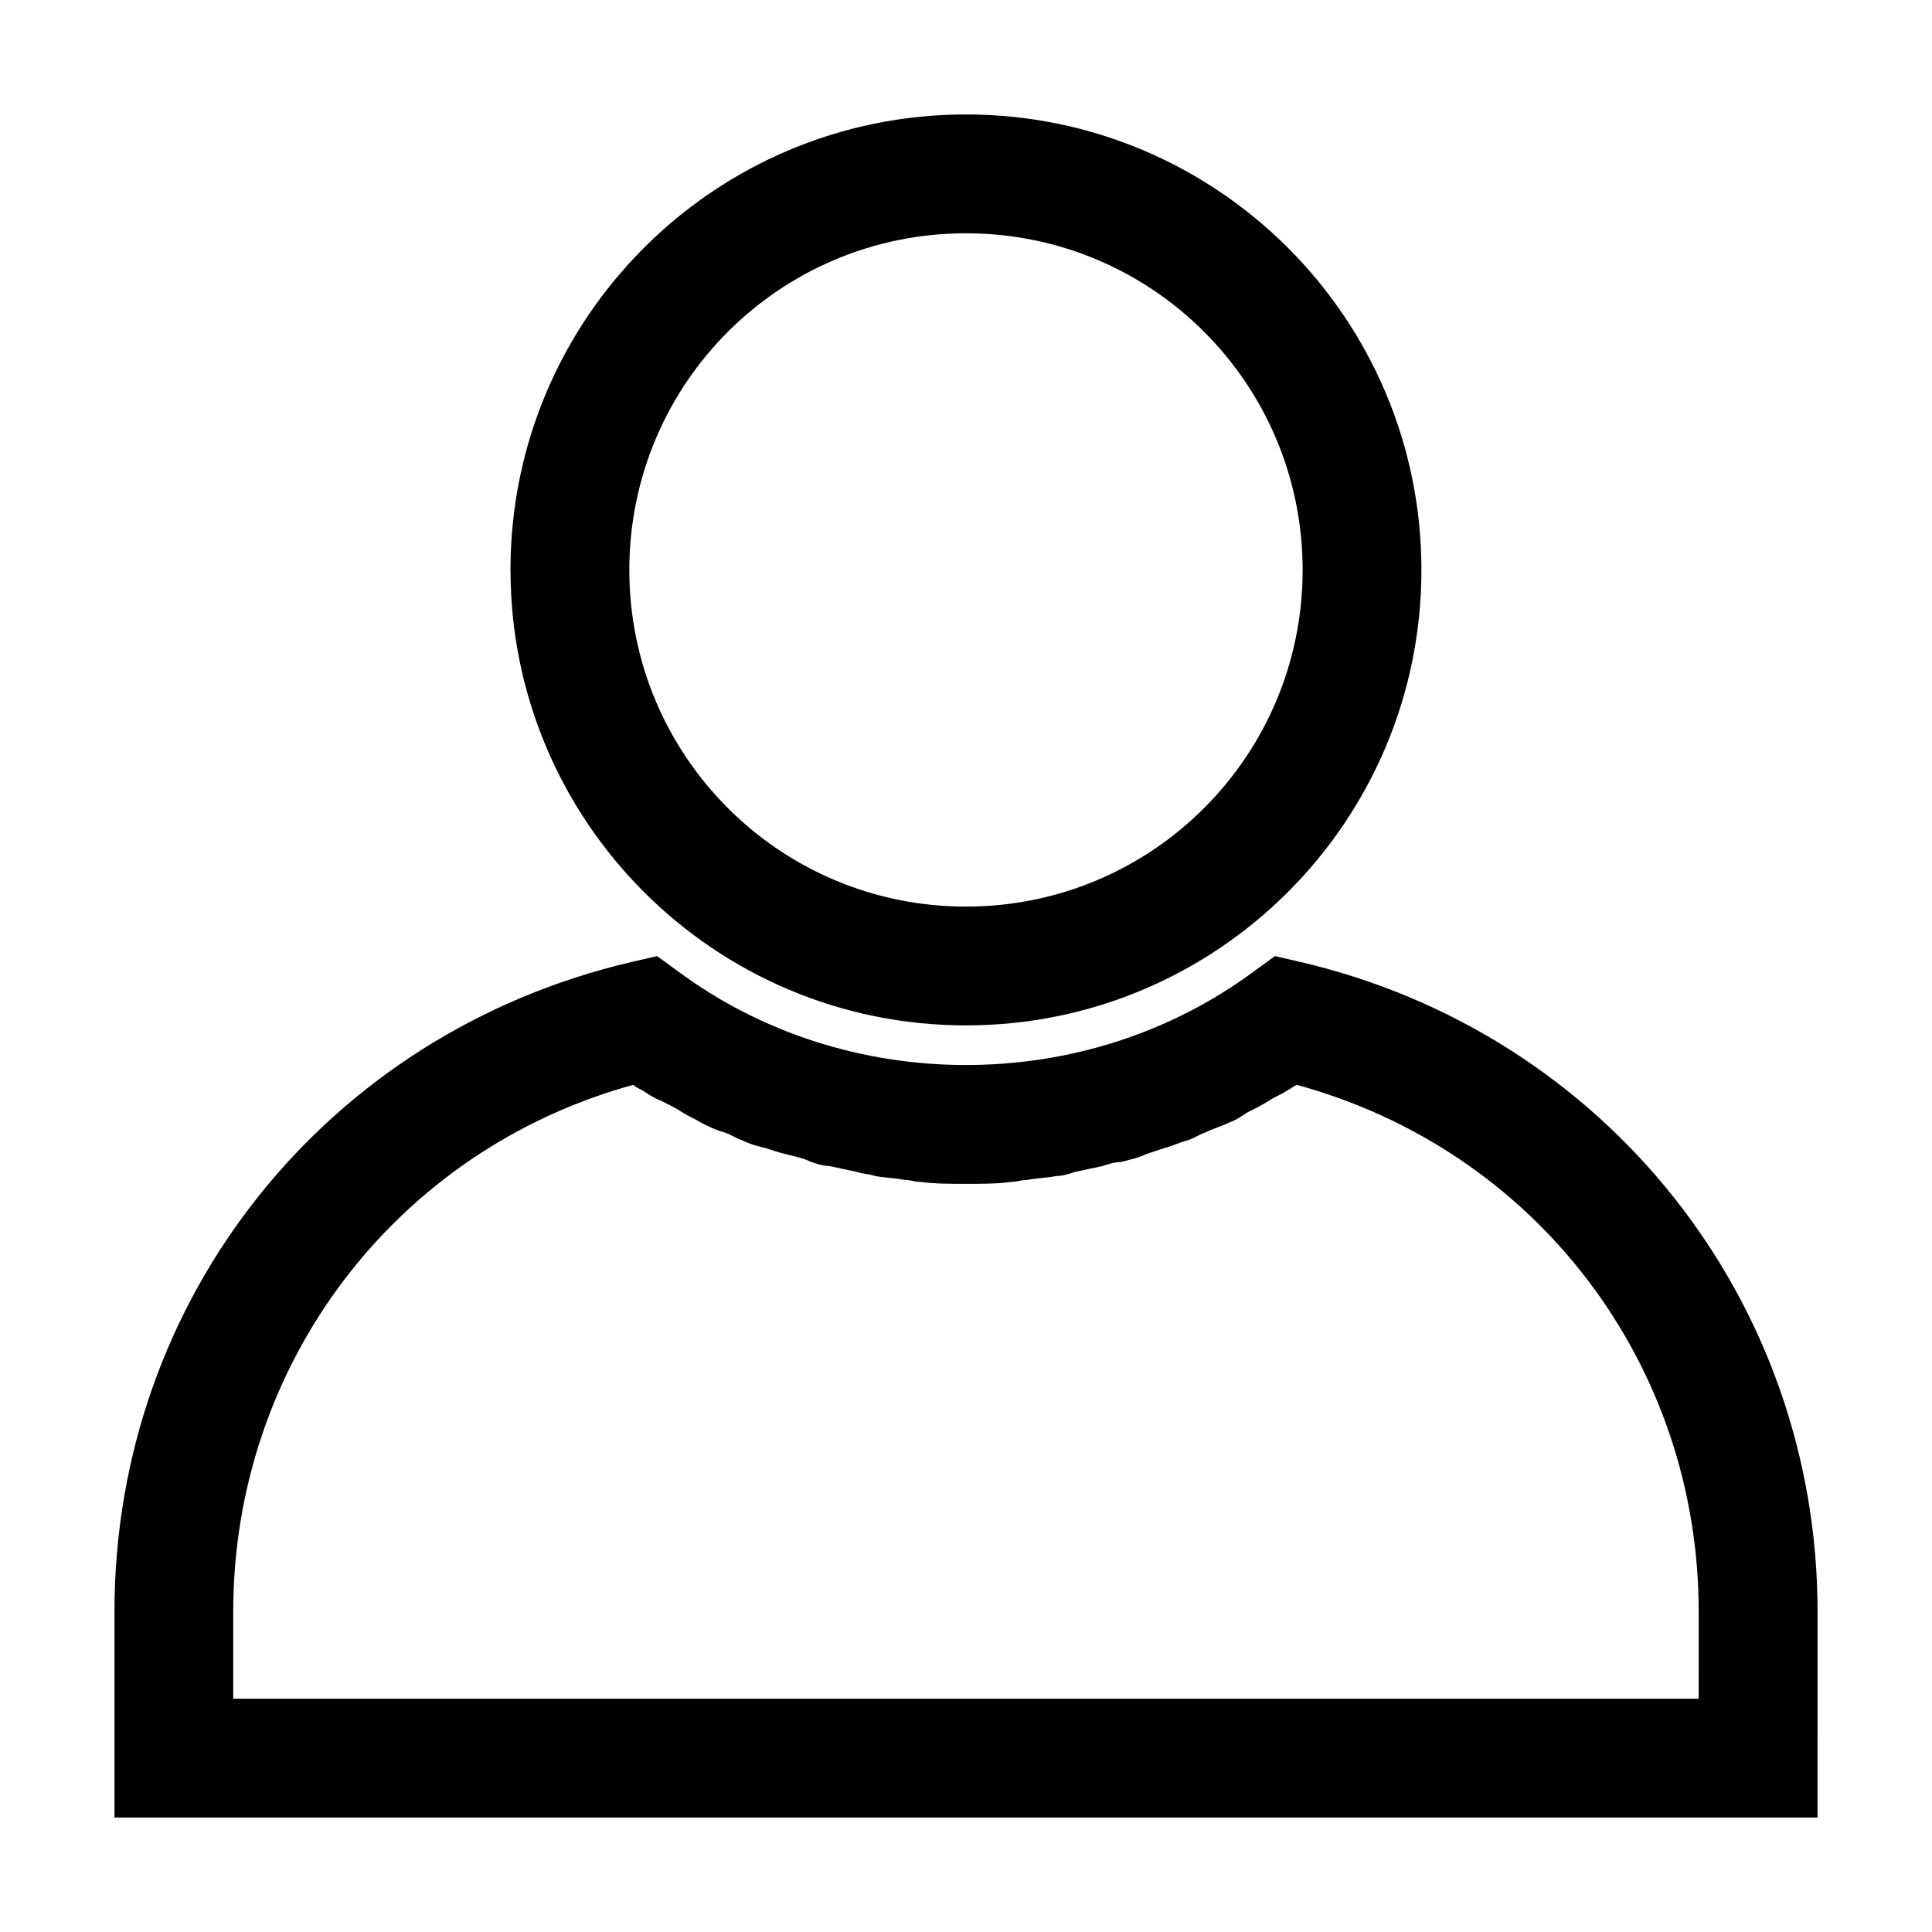
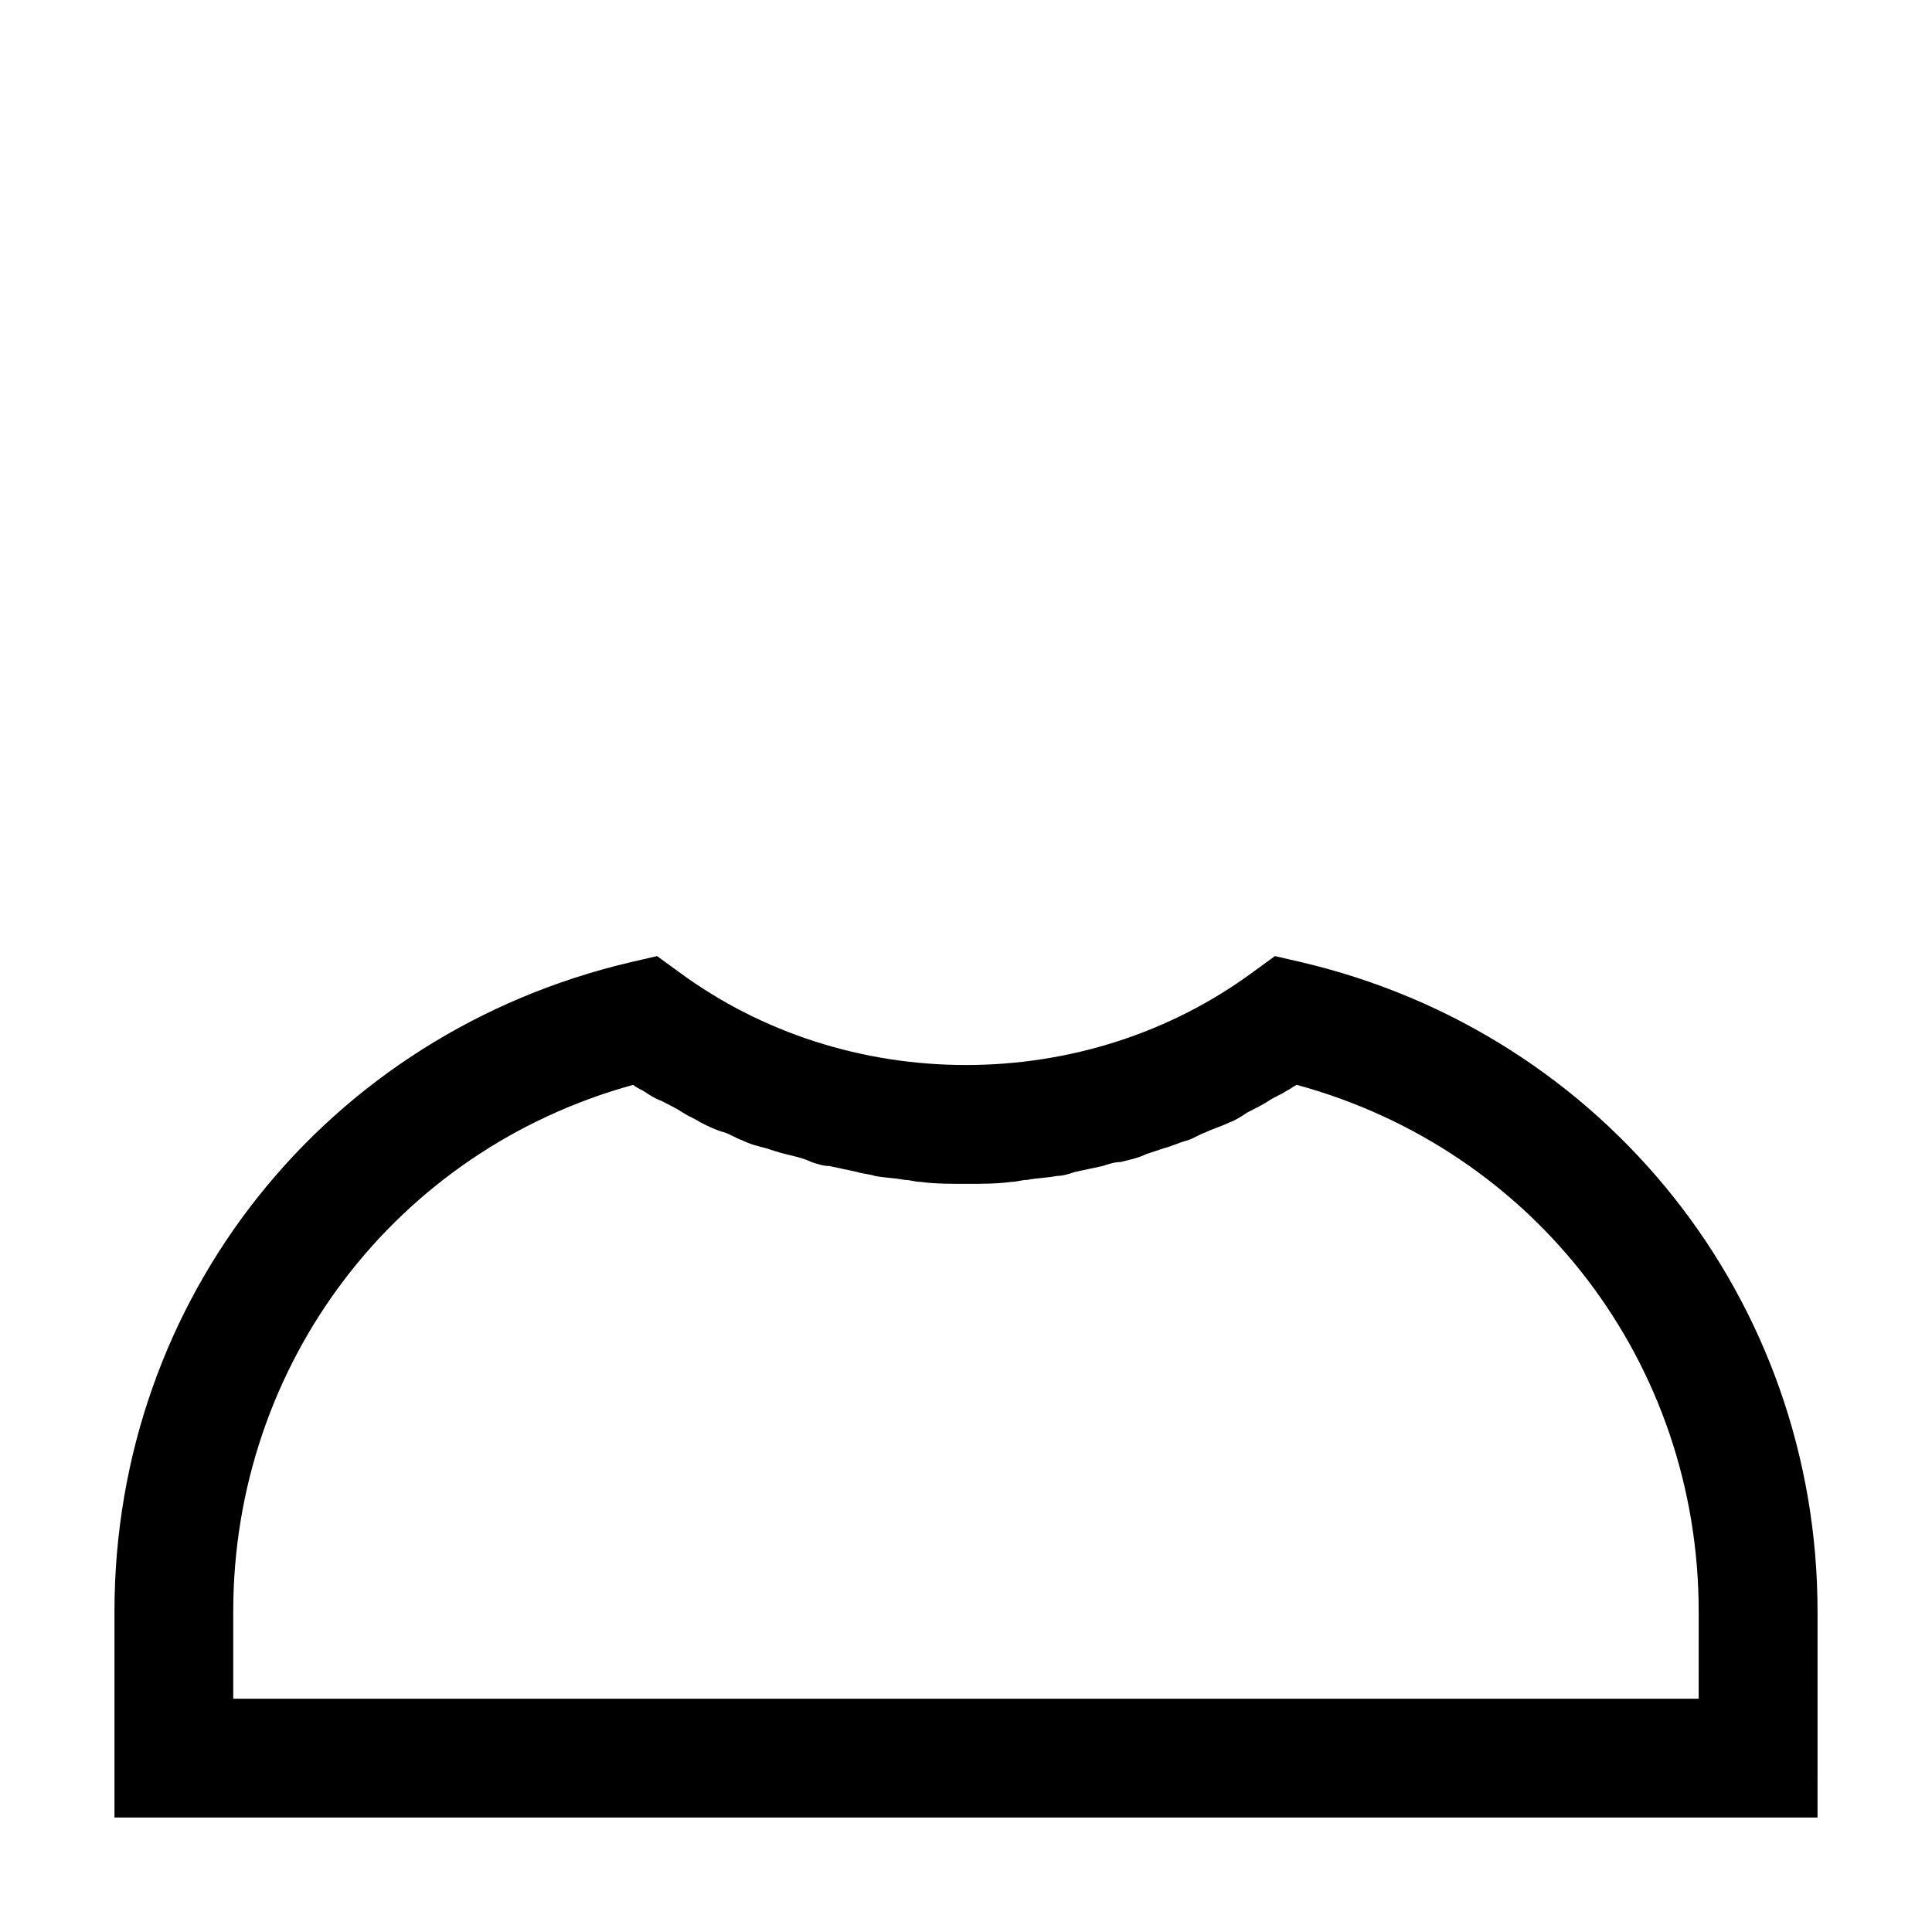
<svg xmlns="http://www.w3.org/2000/svg" fill="#000000" width="800px" height="800px" version="1.1" viewBox="144 144 512 512">
  <g>
-     <path d="m279.29 295.04c0 66.648 54.055 120.7 120.7 120.7 66.648 0 120.7-54.055 120.7-120.7 0.004-66.652-54.051-120.71-120.7-120.71-66.652 0-120.71 54.055-120.71 120.71zm209.92 0c0 49.332-39.887 89.215-89.215 89.215-49.332 0-89.215-39.887-89.215-89.215 0-49.332 39.887-89.215 89.215-89.215 49.328-0.004 89.215 39.883 89.215 89.215z" />
    <path d="m488.69 398.95-6.824-1.574-5.773 4.199c-22.039 16.266-48.805 24.664-76.094 24.664s-54.055-8.398-76.098-24.664l-5.773-4.199-6.824 1.574c-80.816 18.891-136.97 89.215-136.97 172.13v54.582h451.33l0.004-54.582c0-82.391-56.156-153.24-136.97-172.13zm105.48 195.23h-388.36v-23.09c0-65.602 43.035-122.28 106.01-139.6 0.523 0.523 1.574 1.051 2.625 1.574 1.574 1.051 3.148 2.098 4.723 2.625 2.098 1.051 4.199 2.098 5.773 3.148 1.574 1.051 3.148 1.574 4.723 2.625 2.098 1.051 4.199 2.098 6.297 2.625 1.574 0.523 3.148 1.574 4.723 2.098 2.098 1.051 4.199 1.574 6.297 2.098 1.574 0.523 3.148 1.051 5.246 1.574 2.098 0.523 4.723 1.051 6.824 2.098 1.574 0.523 3.148 1.051 4.723 1.051 2.625 0.523 4.723 1.051 7.348 1.574 1.574 0.523 3.148 0.523 4.723 1.051 2.625 0.523 5.246 0.523 7.871 1.051 1.574 0 2.625 0.523 4.199 0.523 3.676 0.523 7.875 0.523 12.074 0.523s8.398 0 12.07-0.523c1.574 0 2.625-0.523 4.199-0.523 2.625-0.523 5.246-0.523 7.871-1.051 1.574 0 3.148-0.523 4.723-1.051 2.625-0.523 4.723-1.051 7.348-1.574 1.574-0.523 3.148-1.051 4.723-1.051 2.098-0.523 4.723-1.051 6.824-2.098 1.574-0.523 3.148-1.051 4.723-1.574 2.098-0.523 4.199-1.574 6.297-2.098 1.574-0.523 3.148-1.574 4.723-2.098 2.098-1.051 4.199-1.574 6.297-2.625 1.574-0.523 3.148-1.574 4.723-2.625 2.098-1.051 4.199-2.098 5.773-3.148s3.148-1.574 4.723-2.625c1.051-0.523 1.574-1.051 2.625-1.574 63.5 17.316 106.54 73.996 106.54 139.59z" />
  </g>
</svg>